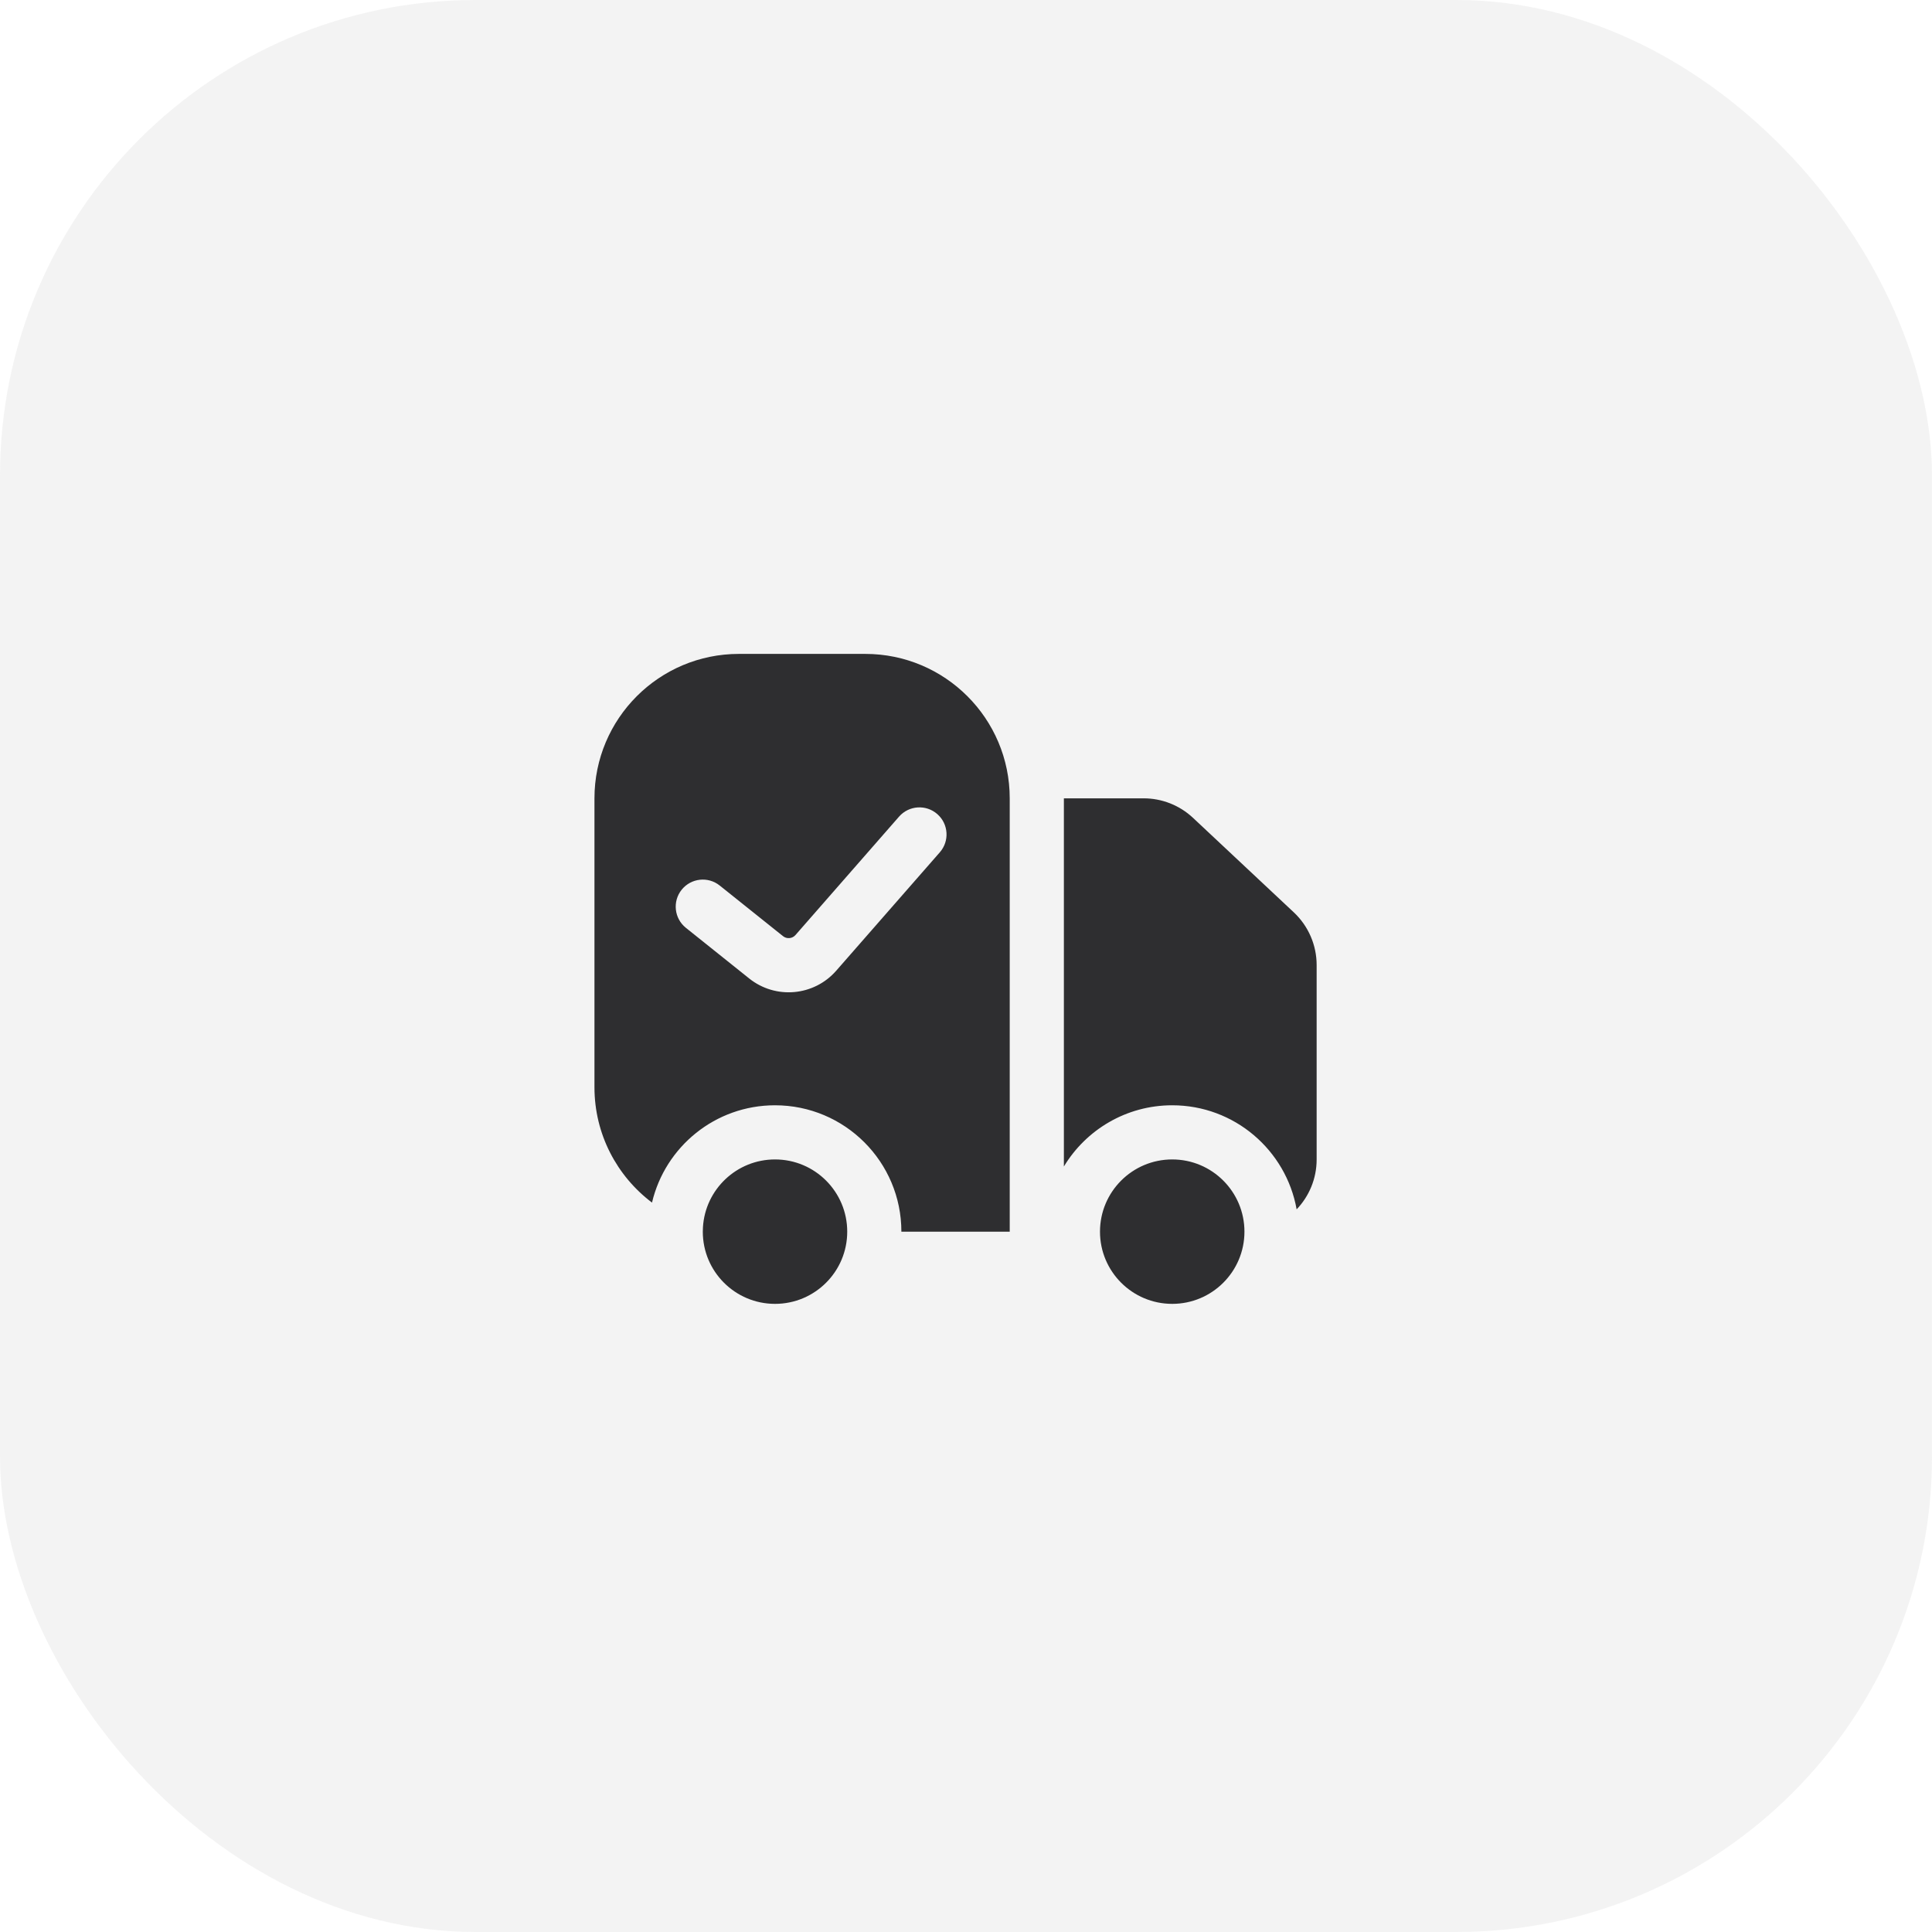
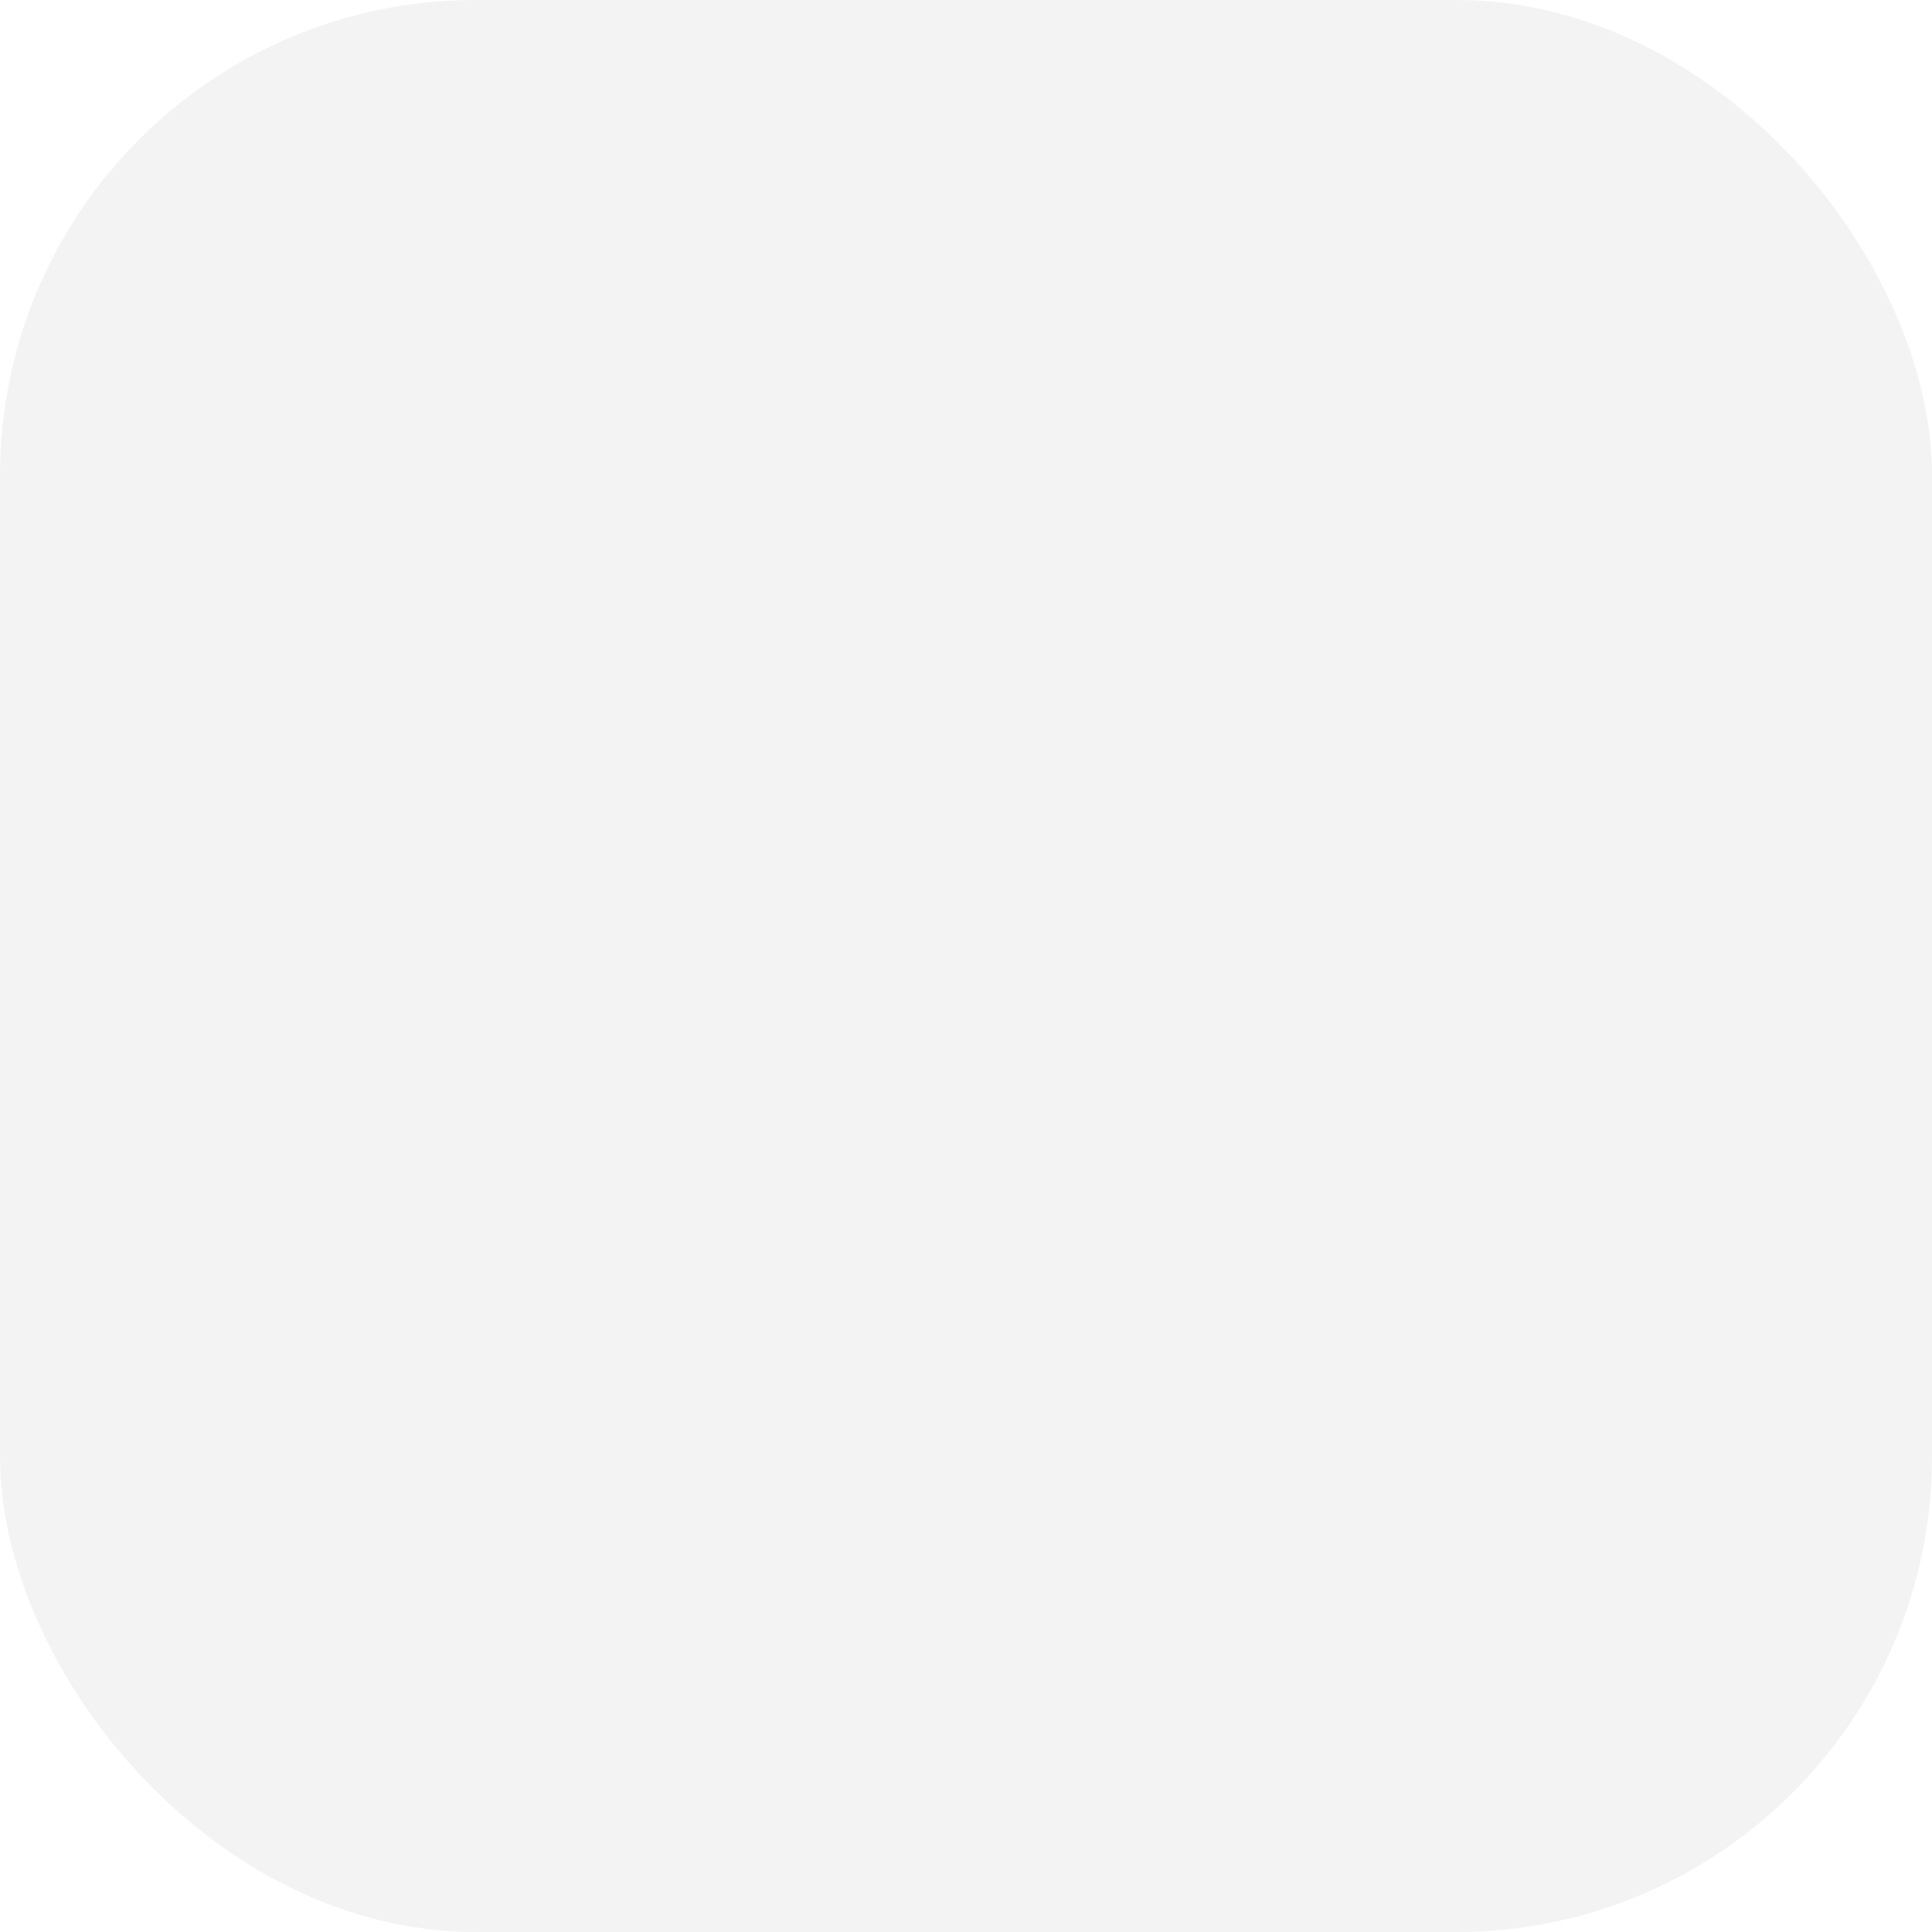
<svg xmlns="http://www.w3.org/2000/svg" width="65" height="65" viewBox="0 0 65 65" fill="none">
  <rect width="65" height="65" rx="16" fill="#E9E9E9" fill-opacity="0.52" />
-   <path fill-rule="evenodd" clip-rule="evenodd" d="M24.86 22H29.111C31.795 22 33.971 24.176 33.971 26.86V41.438H30.326C30.326 39.09 28.423 37.186 26.074 37.186C24.062 37.186 22.378 38.583 21.936 40.46C20.76 39.573 20 38.165 20 36.578V26.86C20 24.176 22.176 22 24.86 22ZM31.534 27.389C31.913 27.72 31.951 28.296 31.62 28.674L28.133 32.659C27.384 33.515 26.094 33.63 25.205 32.919L23.076 31.216C22.683 30.901 22.619 30.328 22.933 29.935C23.248 29.542 23.821 29.478 24.214 29.793L26.344 31.496C26.471 31.598 26.655 31.581 26.762 31.459L30.248 27.474C30.58 27.096 31.155 27.057 31.534 27.389ZM43.624 40.687C43.269 38.697 41.53 37.186 39.438 37.186C37.891 37.186 36.537 38.012 35.793 39.246V26.859H38.477C39.094 26.859 39.688 27.094 40.139 27.517L43.529 30.695C44.019 31.155 44.297 31.796 44.297 32.468V39.008C44.297 39.66 44.041 40.251 43.624 40.687ZM28.504 41.438C28.504 42.78 27.417 43.867 26.075 43.867C24.733 43.867 23.645 42.78 23.645 41.438C23.645 41.387 23.646 41.336 23.65 41.286C23.728 40.015 24.784 39.008 26.075 39.008C27.417 39.008 28.504 40.096 28.504 41.438ZM41.868 41.438C41.868 42.78 40.78 43.867 39.438 43.867C38.096 43.867 37.008 42.78 37.008 41.438C37.008 40.096 38.096 39.008 39.438 39.008C40.78 39.008 41.868 40.096 41.868 41.438Z" fill="#19191B" fill-opacity="0.9" />
</svg>